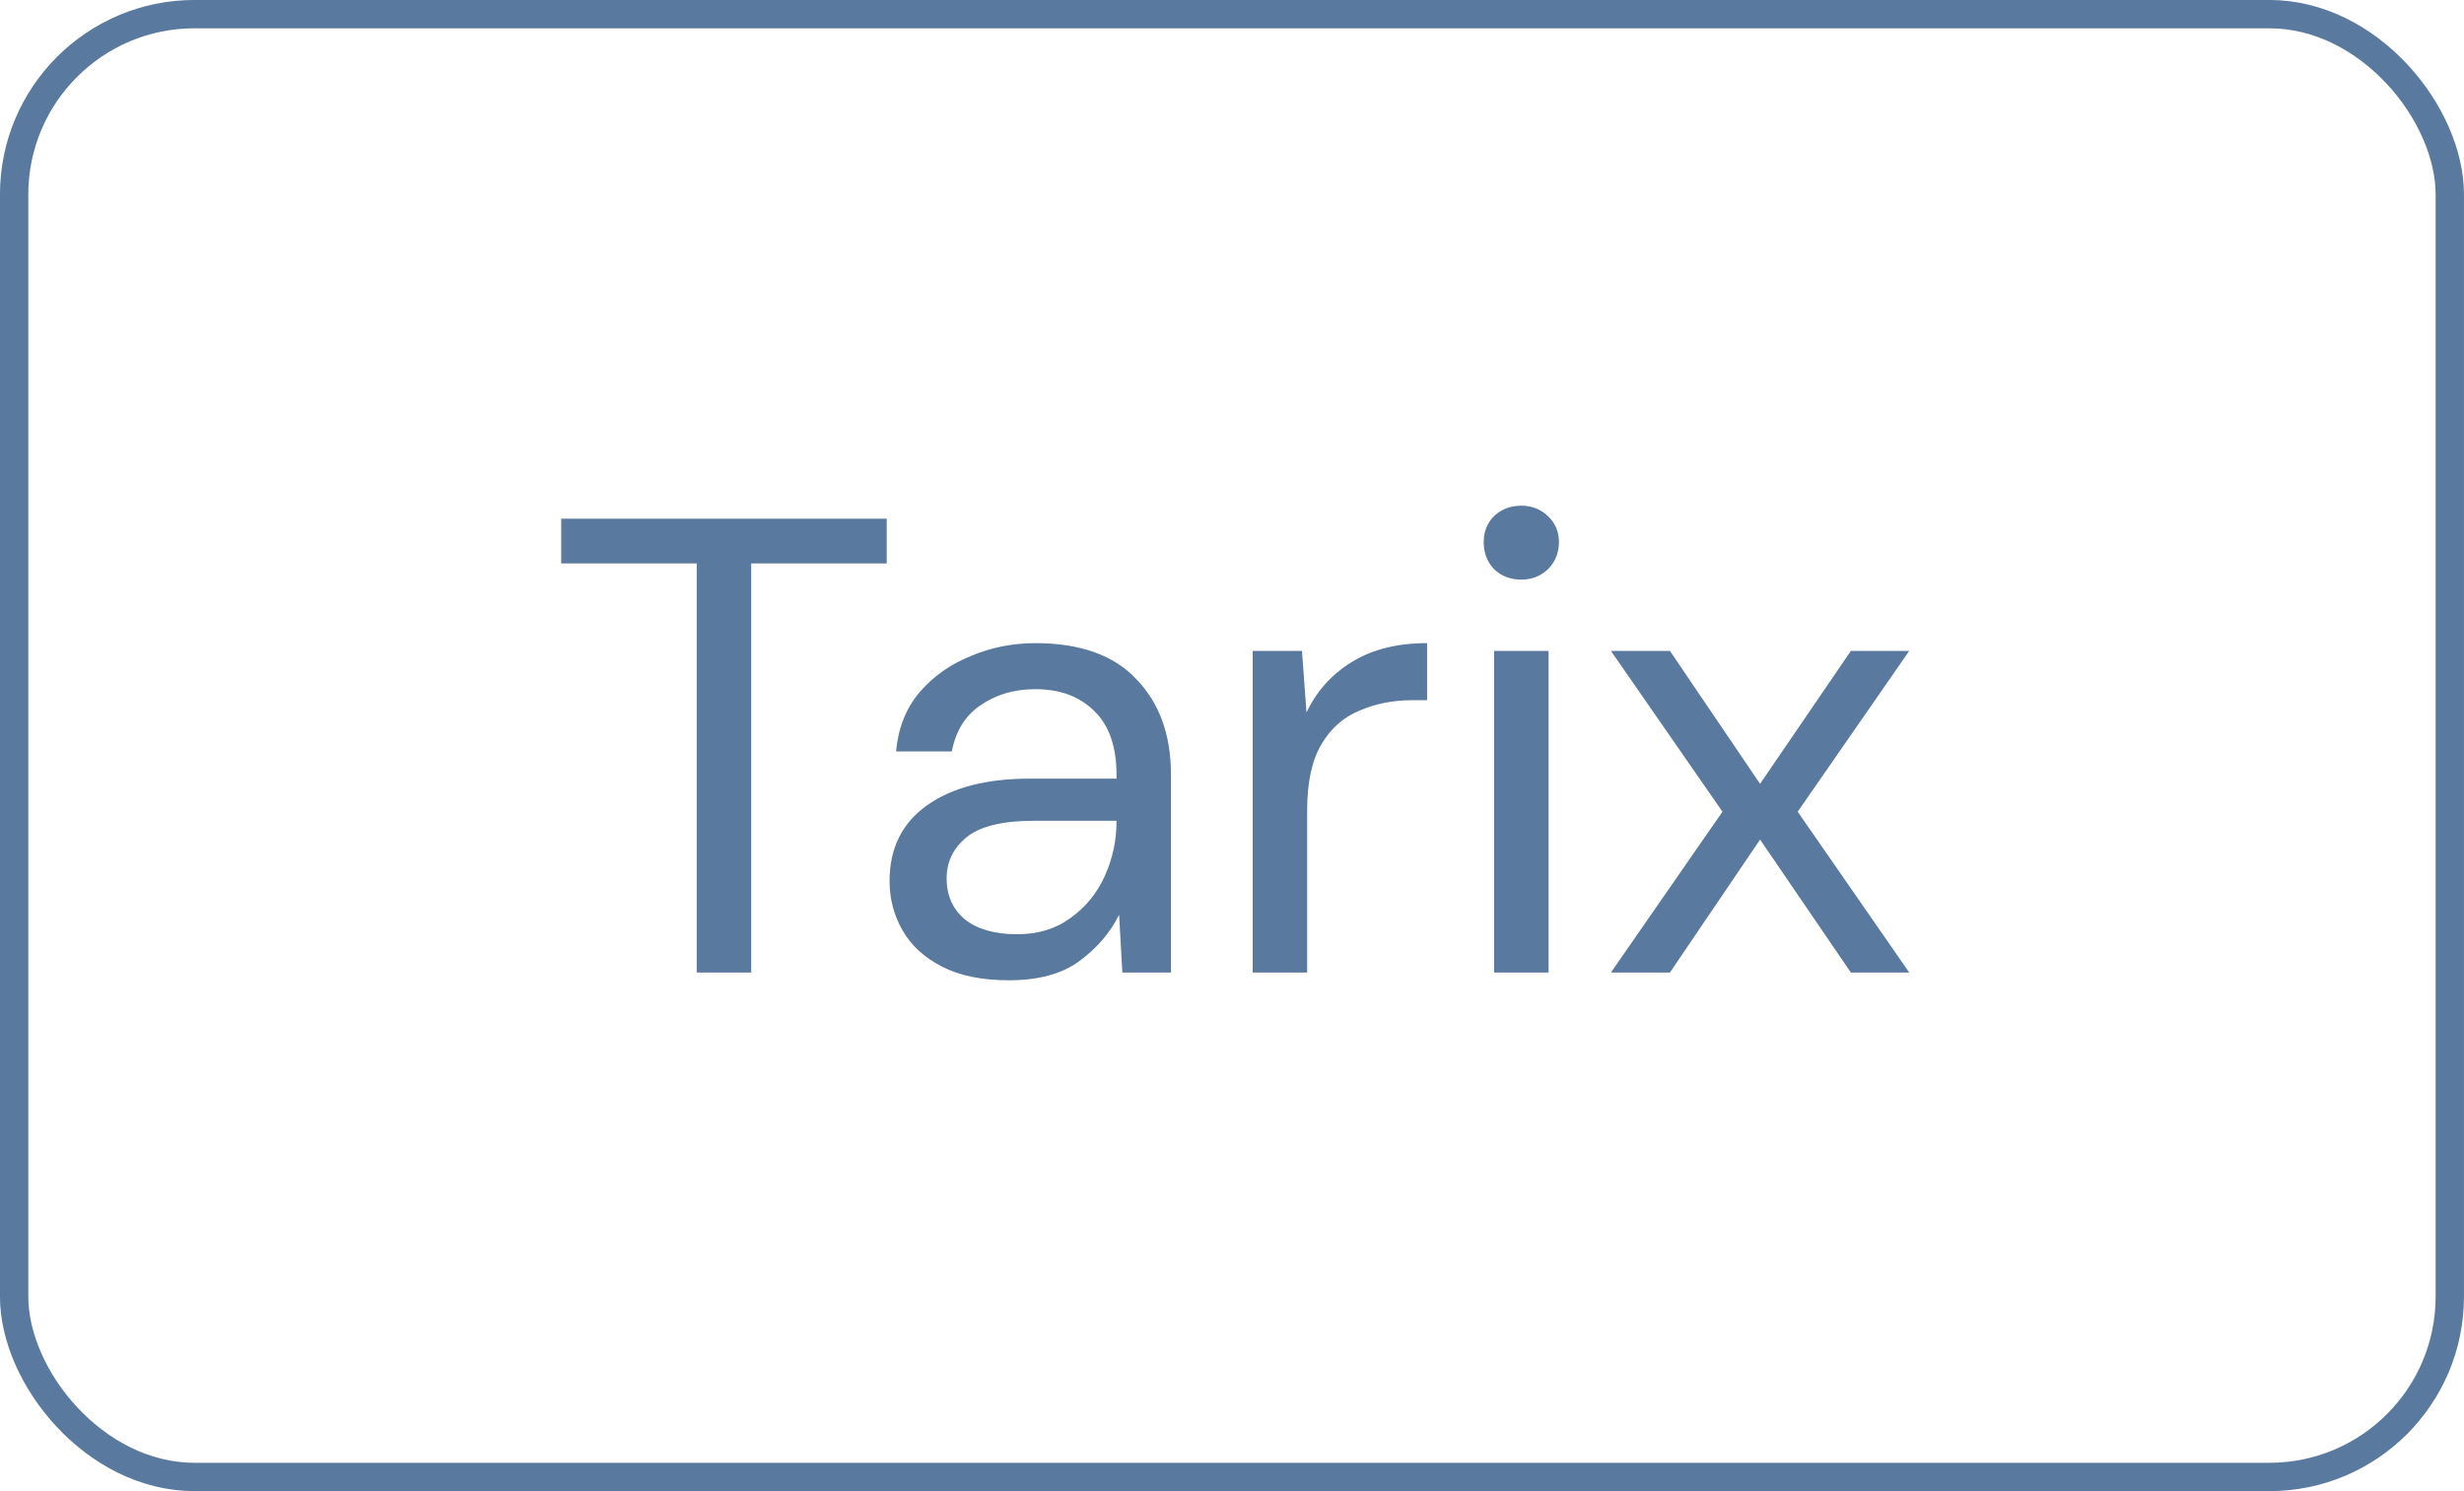
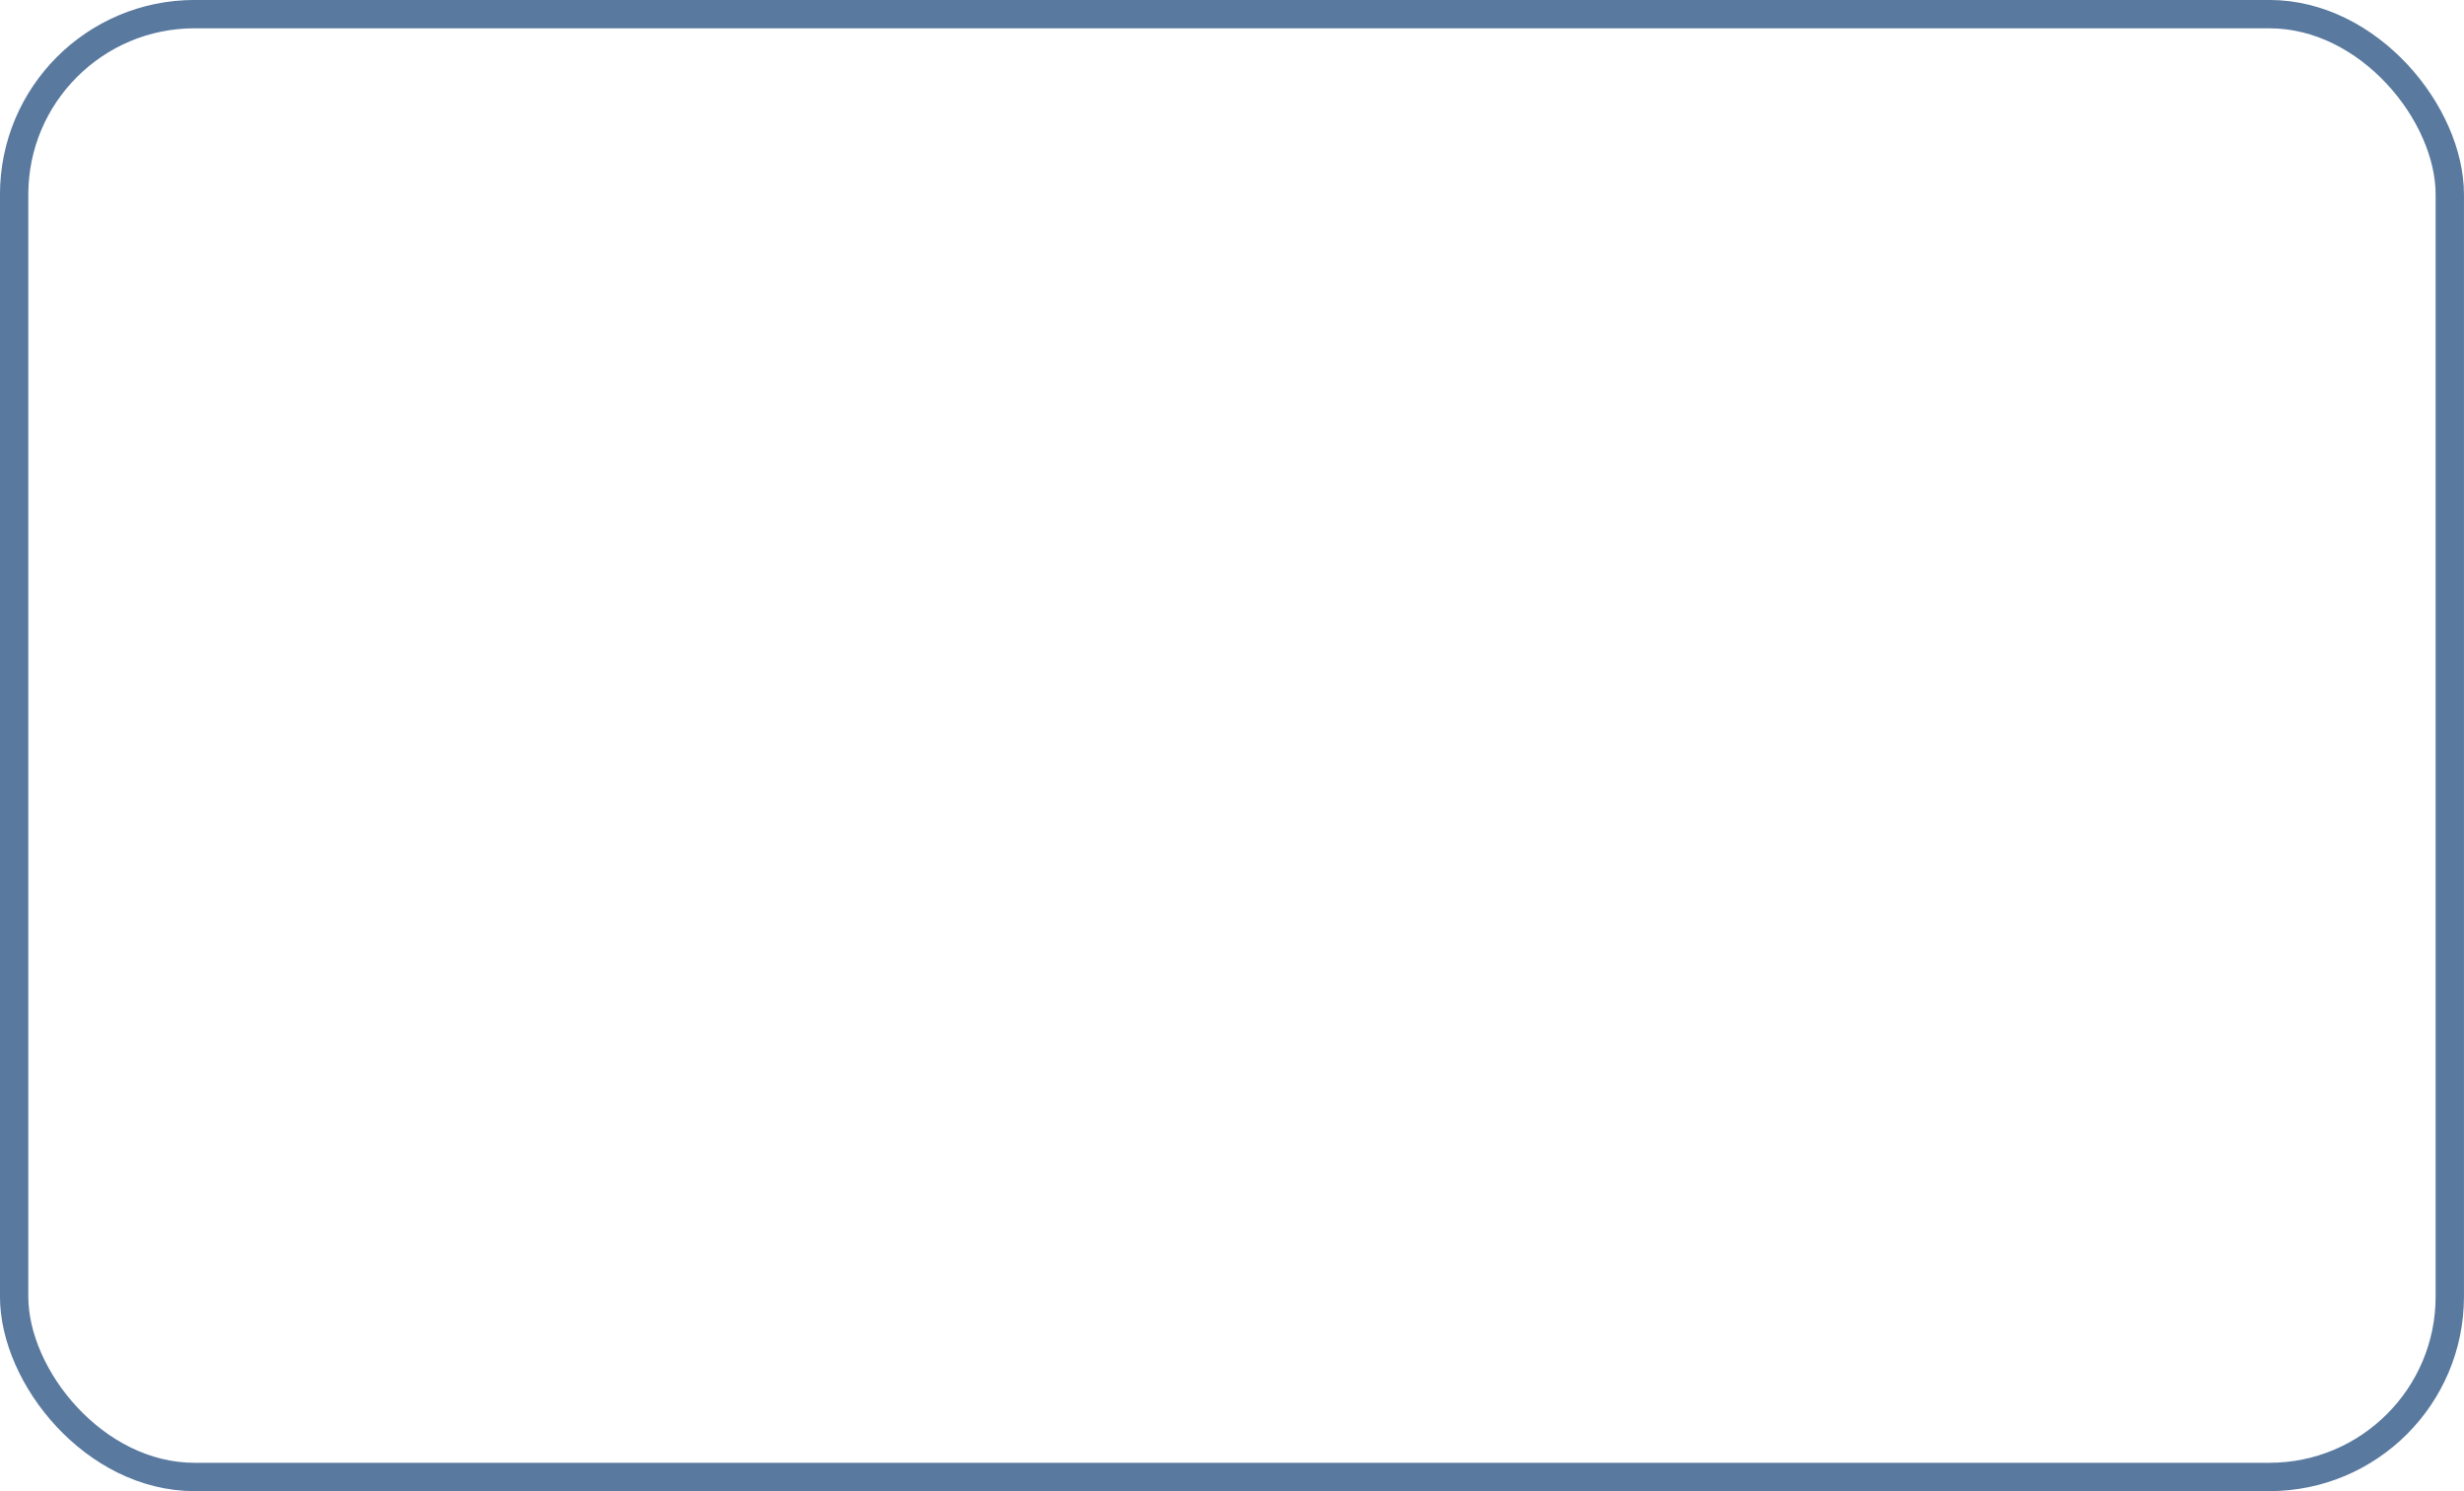
<svg xmlns="http://www.w3.org/2000/svg" width="38" height="23" viewBox="0 0 38 23" fill="none">
  <rect x="0.218" y="0.218" width="37.563" height="22.563" rx="2.782" stroke="#59799F" stroke-width="0.437" />
-   <path d="M10.745 15V8.69H8.655V8H13.675V8.69H11.585V15H10.745ZM15.559 15.12C15.145 15.12 14.802 15.05 14.529 14.91C14.255 14.77 14.052 14.583 13.919 14.35C13.785 14.117 13.719 13.863 13.719 13.59C13.719 13.083 13.912 12.693 14.299 12.42C14.685 12.147 15.212 12.01 15.879 12.01H17.219V11.95C17.219 11.517 17.105 11.19 16.879 10.97C16.652 10.743 16.349 10.63 15.969 10.63C15.642 10.63 15.359 10.713 15.119 10.88C14.885 11.04 14.739 11.277 14.679 11.59H13.819C13.852 11.23 13.972 10.927 14.179 10.68C14.392 10.433 14.655 10.247 14.969 10.12C15.282 9.987 15.615 9.92 15.969 9.92C16.662 9.92 17.182 10.107 17.529 10.48C17.882 10.847 18.059 11.337 18.059 11.95V15H17.309L17.259 14.11C17.119 14.39 16.912 14.63 16.639 14.83C16.372 15.023 16.012 15.12 15.559 15.12ZM15.689 14.41C16.009 14.41 16.282 14.327 16.509 14.16C16.742 13.993 16.919 13.777 17.039 13.51C17.159 13.243 17.219 12.963 17.219 12.67V12.66H15.949C15.455 12.66 15.105 12.747 14.899 12.92C14.699 13.087 14.599 13.297 14.599 13.55C14.599 13.81 14.692 14.02 14.879 14.18C15.072 14.333 15.342 14.41 15.689 14.41ZM19.319 15V10.04H20.079L20.149 10.99C20.302 10.663 20.536 10.403 20.849 10.21C21.162 10.017 21.549 9.92 22.009 9.92V10.8H21.779C21.486 10.8 21.216 10.853 20.969 10.96C20.722 11.06 20.526 11.233 20.379 11.48C20.232 11.727 20.159 12.067 20.159 12.5V15H19.319ZM23.462 8.94C23.295 8.94 23.155 8.887 23.042 8.78C22.935 8.667 22.882 8.527 22.882 8.36C22.882 8.2 22.935 8.067 23.042 7.96C23.155 7.853 23.295 7.8 23.462 7.8C23.622 7.8 23.758 7.853 23.872 7.96C23.985 8.067 24.042 8.2 24.042 8.36C24.042 8.527 23.985 8.667 23.872 8.78C23.758 8.887 23.622 8.94 23.462 8.94ZM23.042 15V10.04H23.882V15H23.042ZM24.844 15L26.564 12.52L24.844 10.04H25.754L27.144 12.09L28.544 10.04H29.444L27.724 12.52L29.444 15H28.544L27.144 12.95L25.754 15H24.844Z" fill="#59799F" />
</svg>